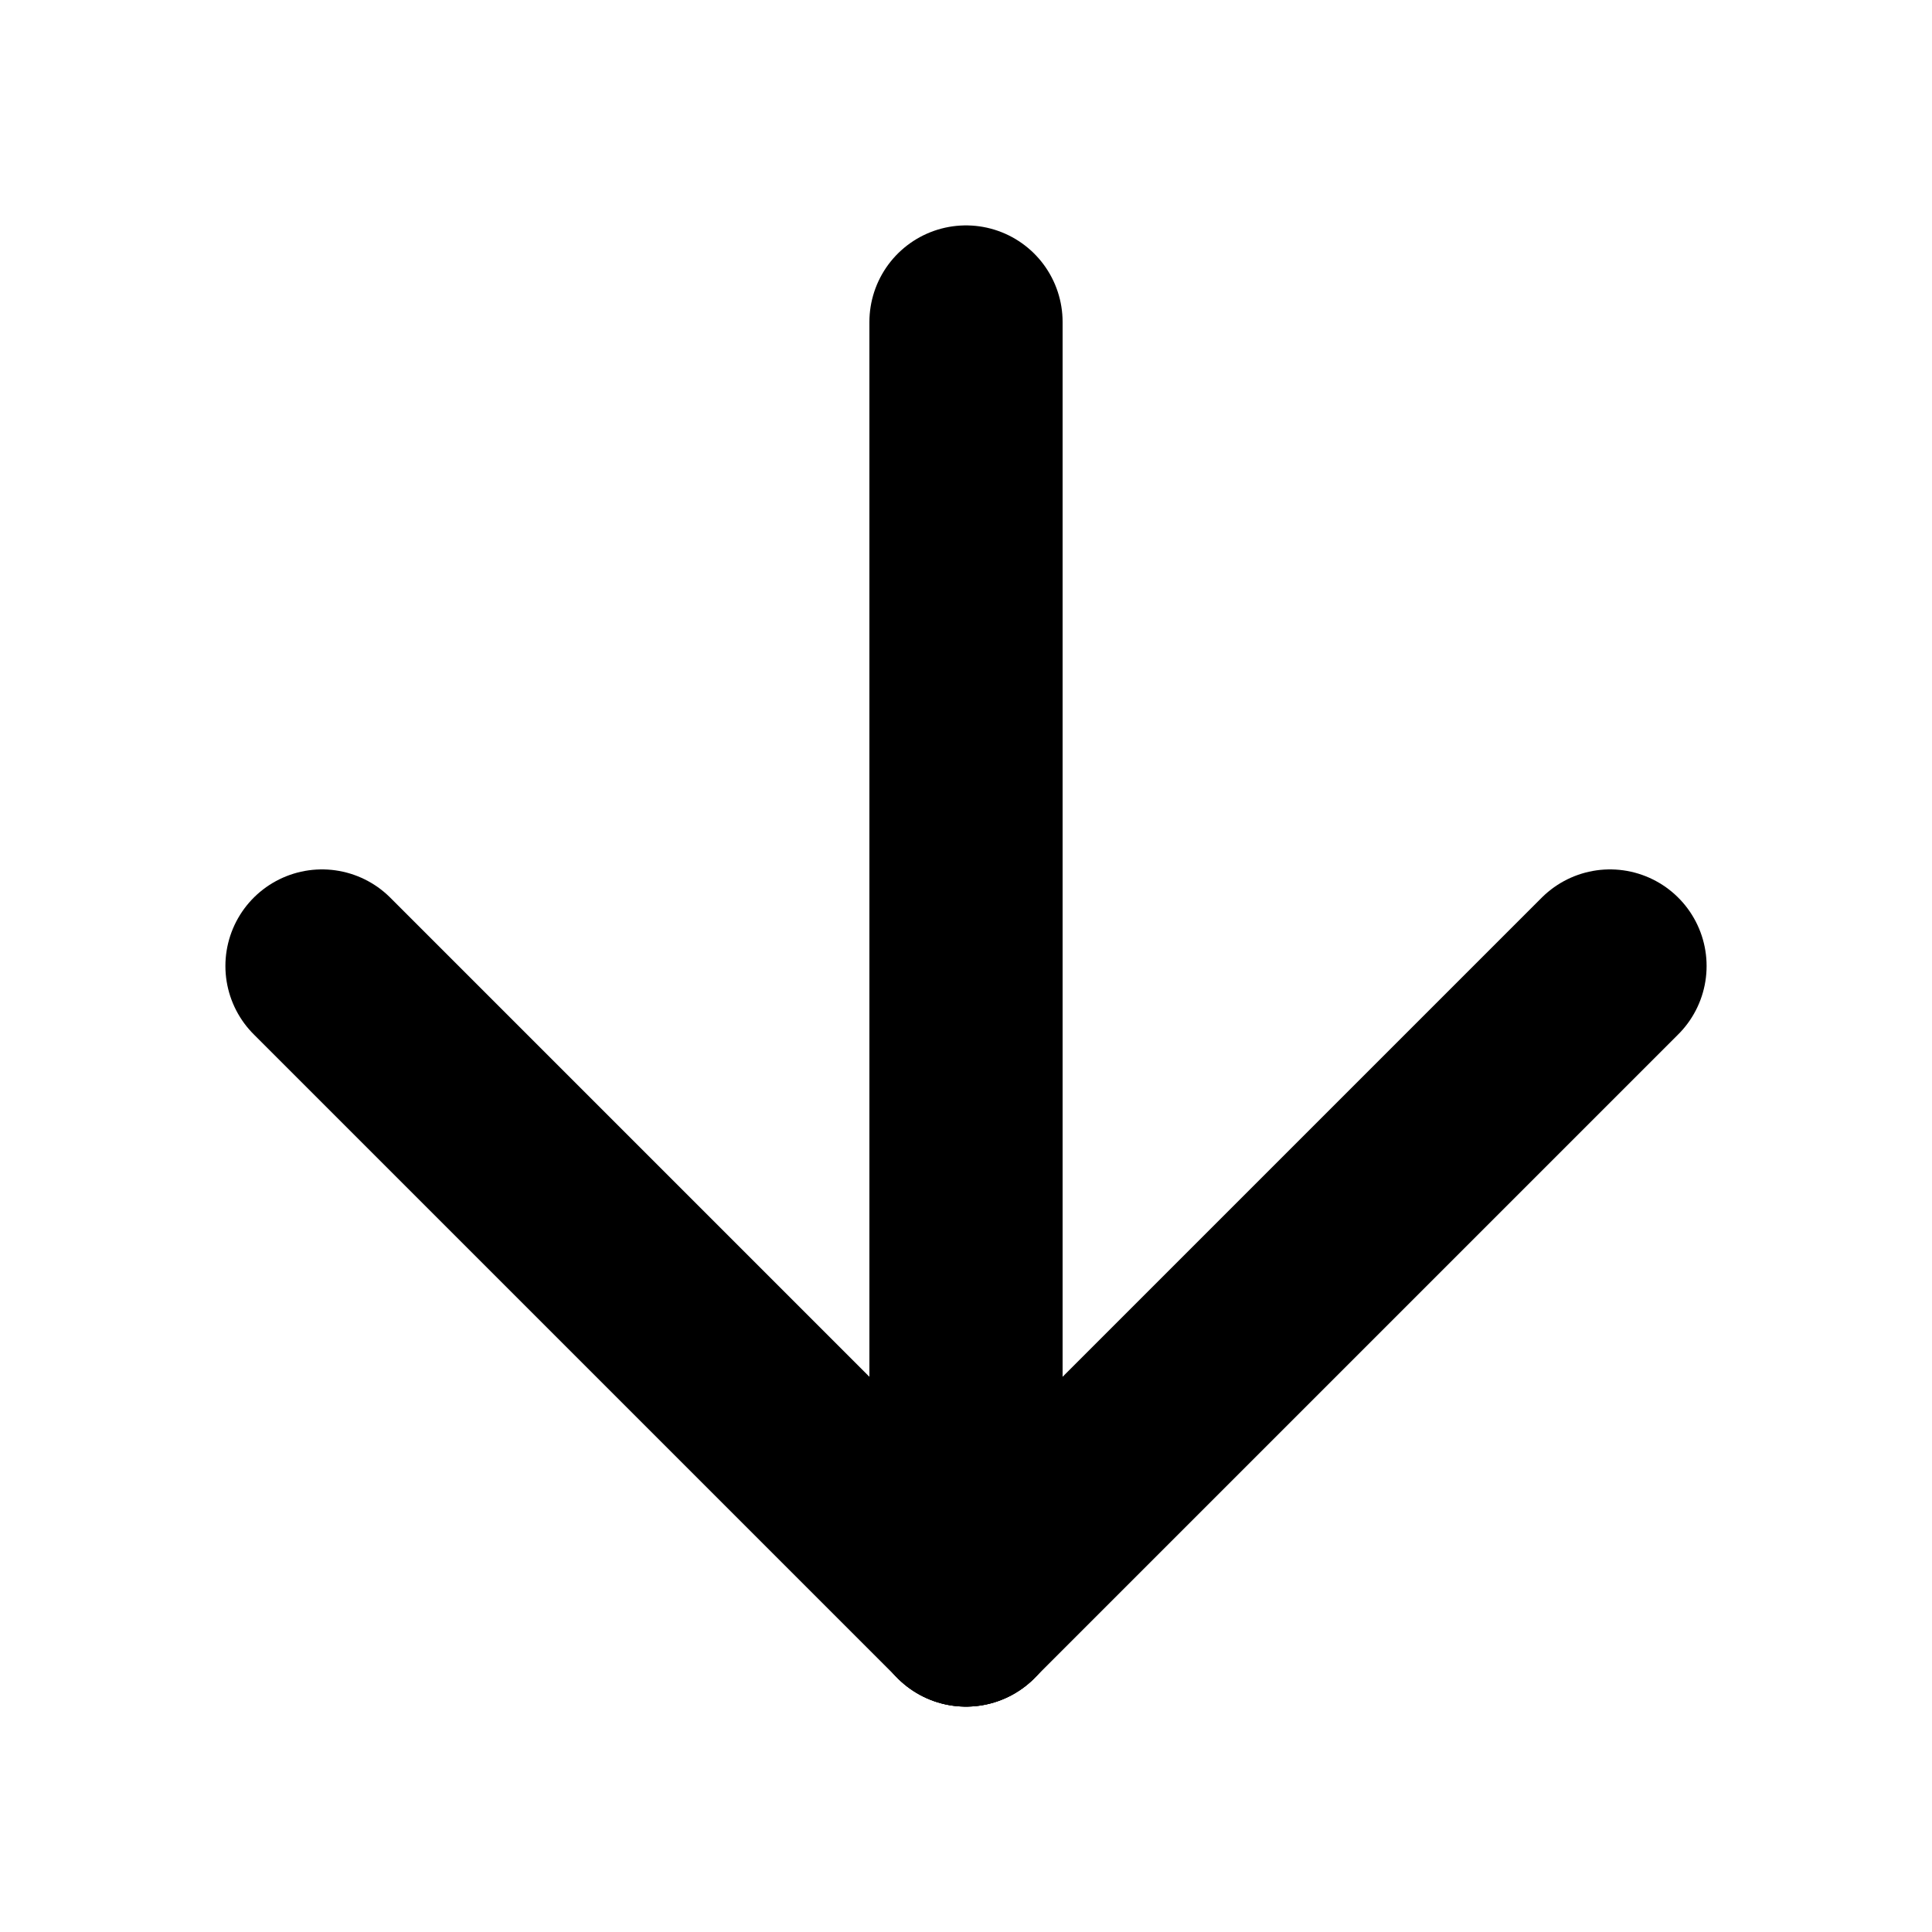
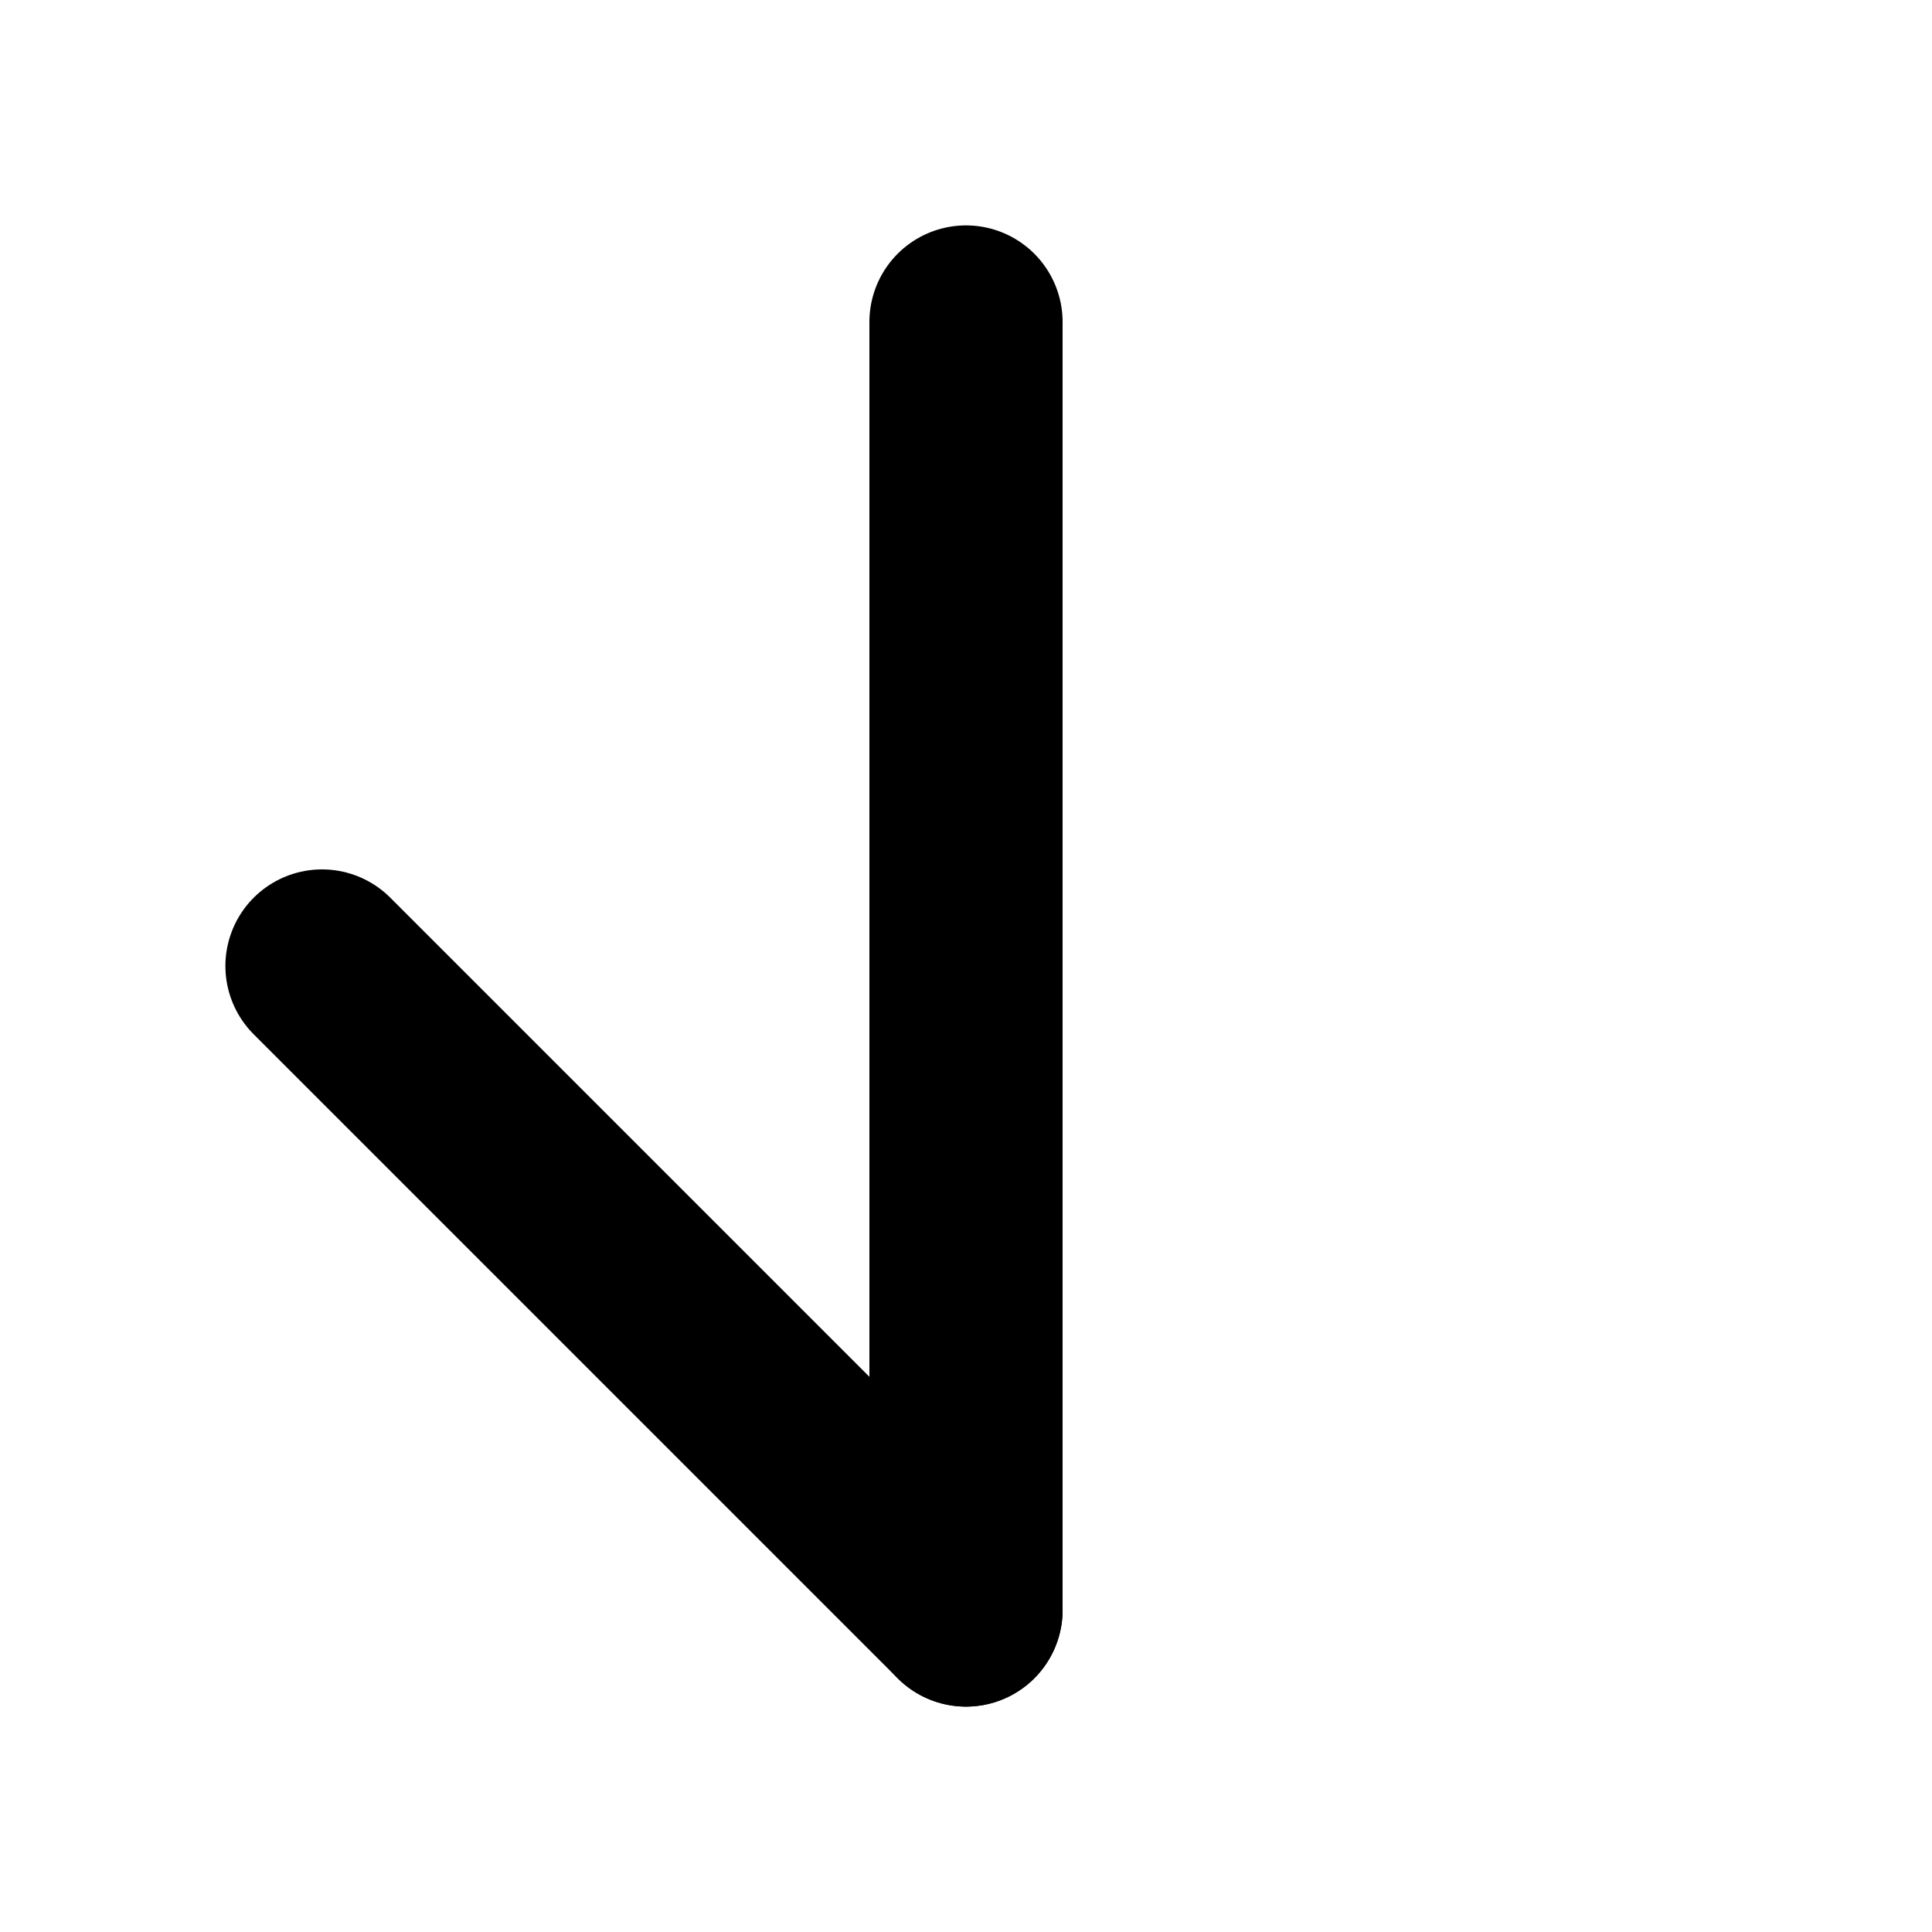
<svg xmlns="http://www.w3.org/2000/svg" width="30" height="30">
  <title>Arrow Down</title>
  <desc>Arrow Down</desc>
  <line x1="15" y1="5" x2="15" y2="25" stroke-width="3" stroke="black" stroke-linecap="round" />
-   <line x1="15" y1="25" x2="25" y2="15" stroke-width="3" stroke="black" stroke-linecap="round" />
  <line x1="15" y1="25" x2="5" y2="15" stroke-width="3" stroke="black" stroke-linecap="round" />
</svg>